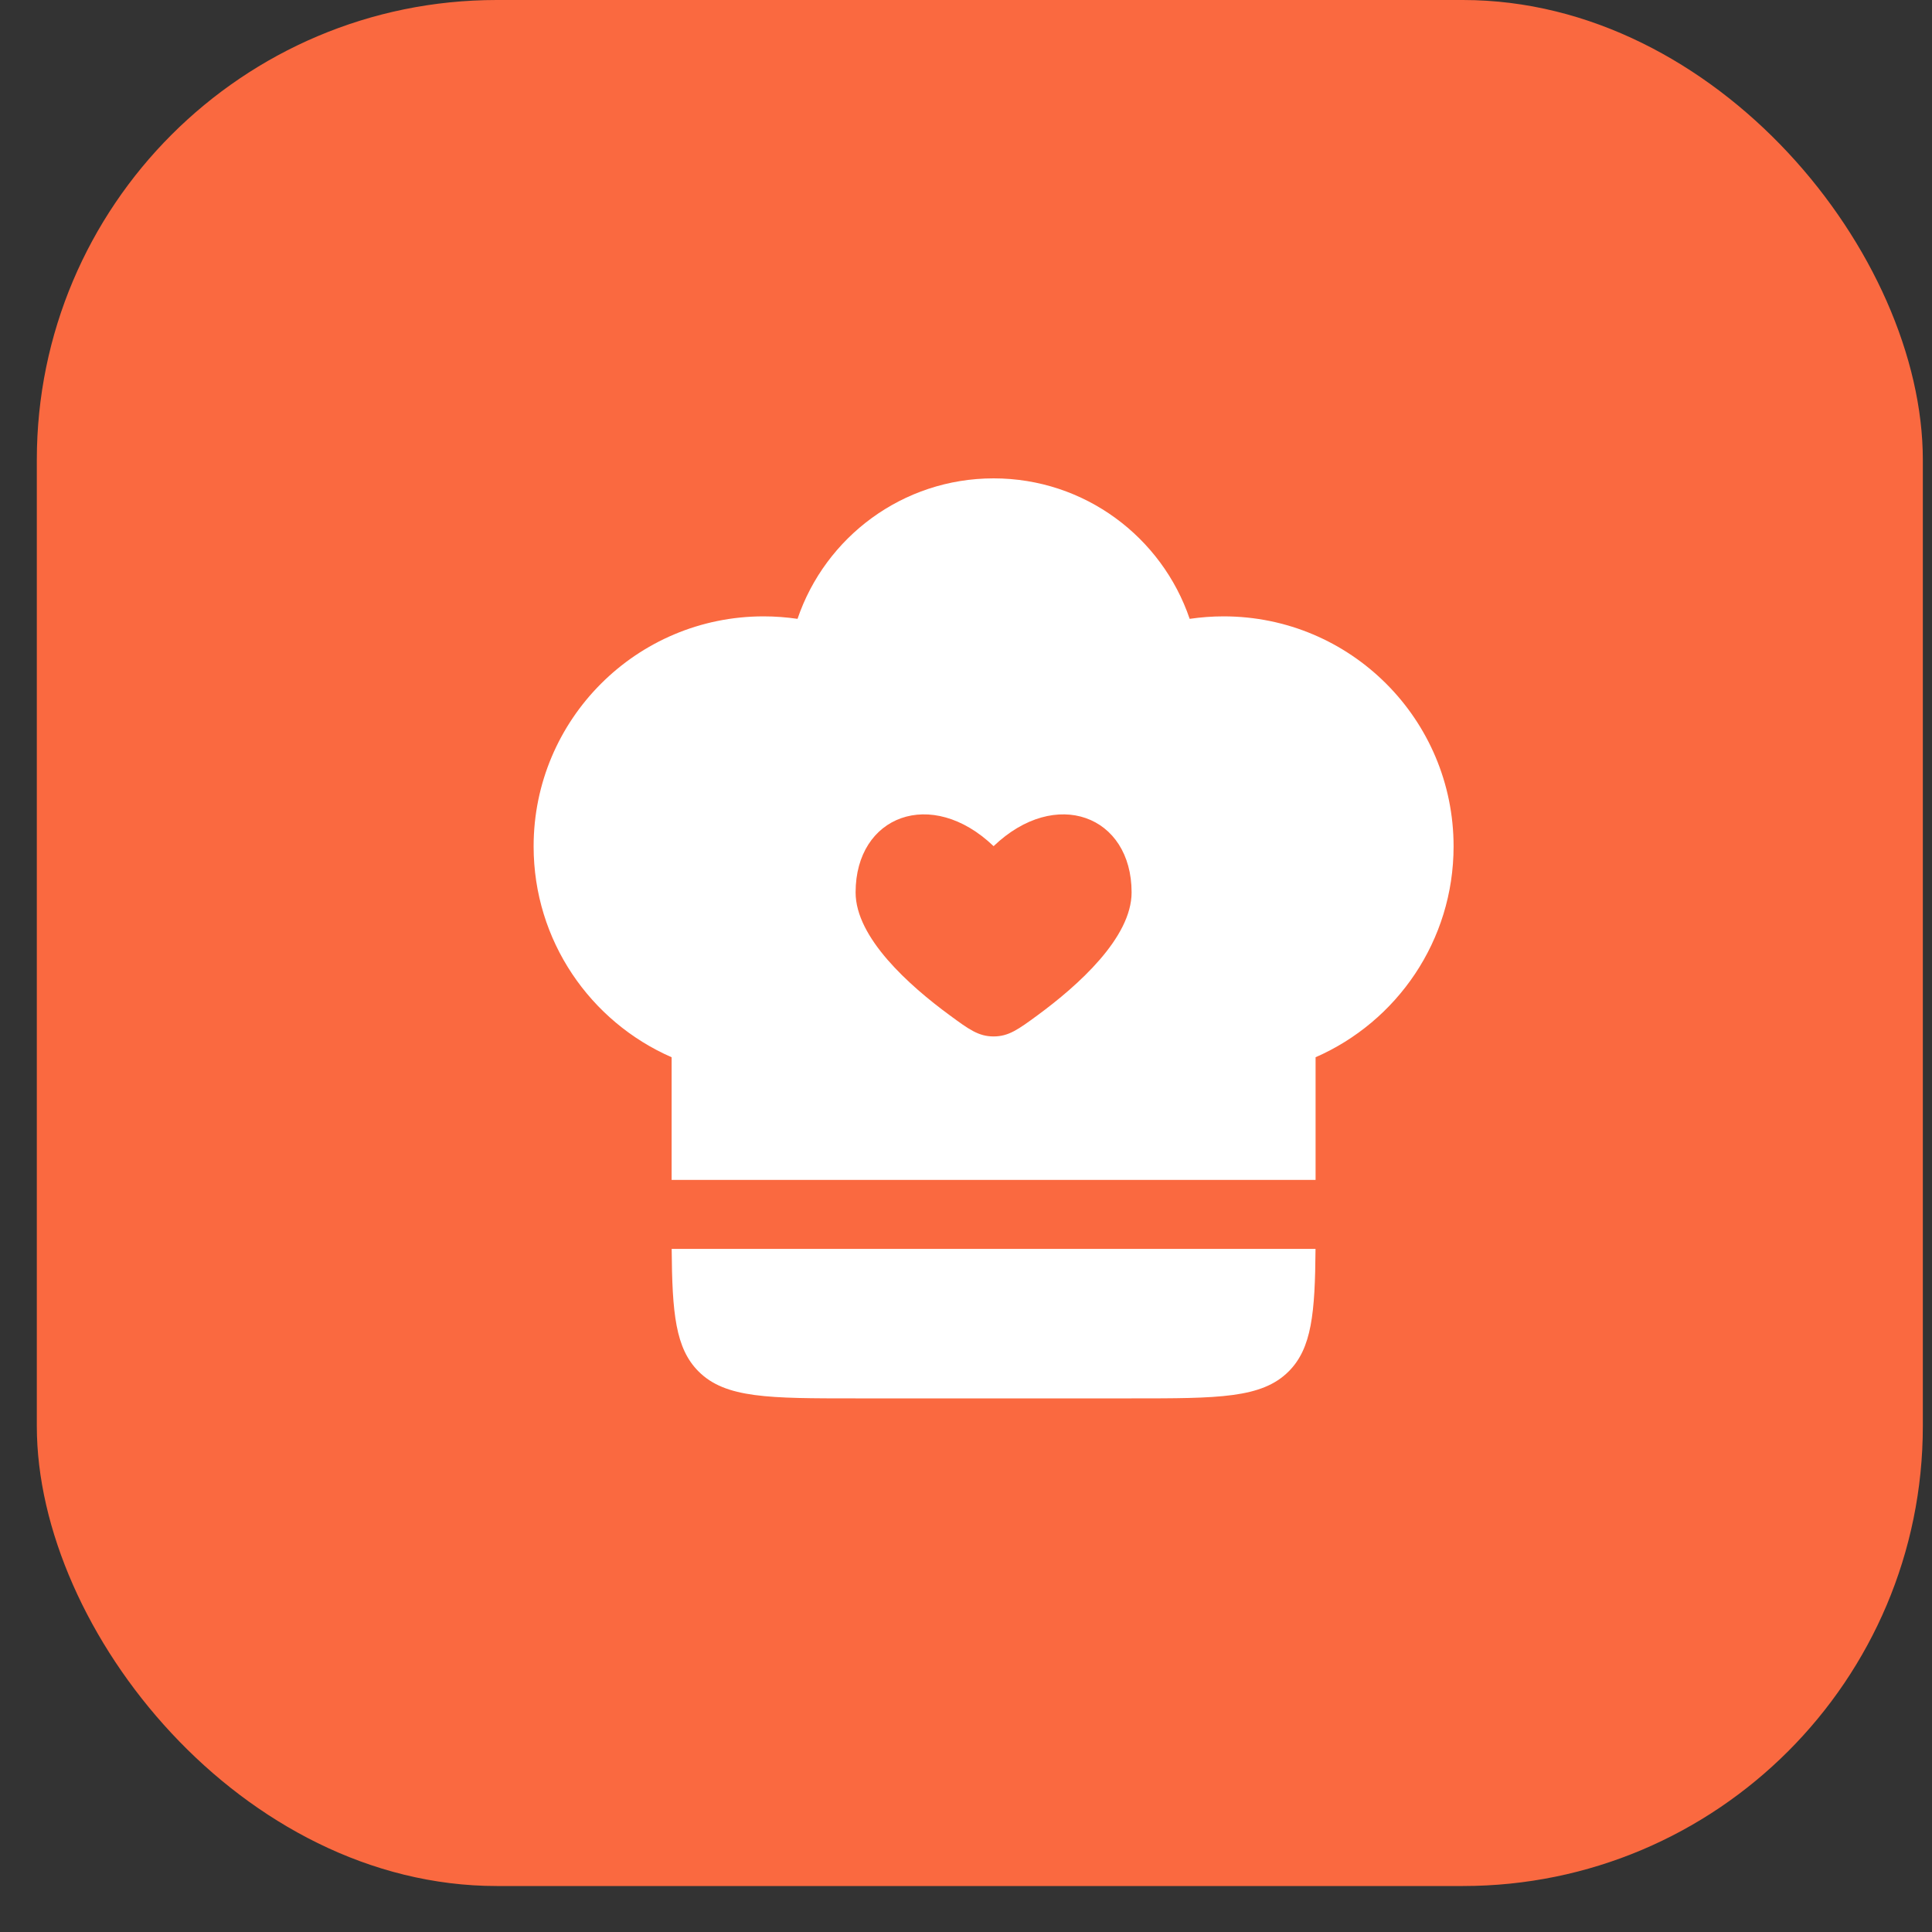
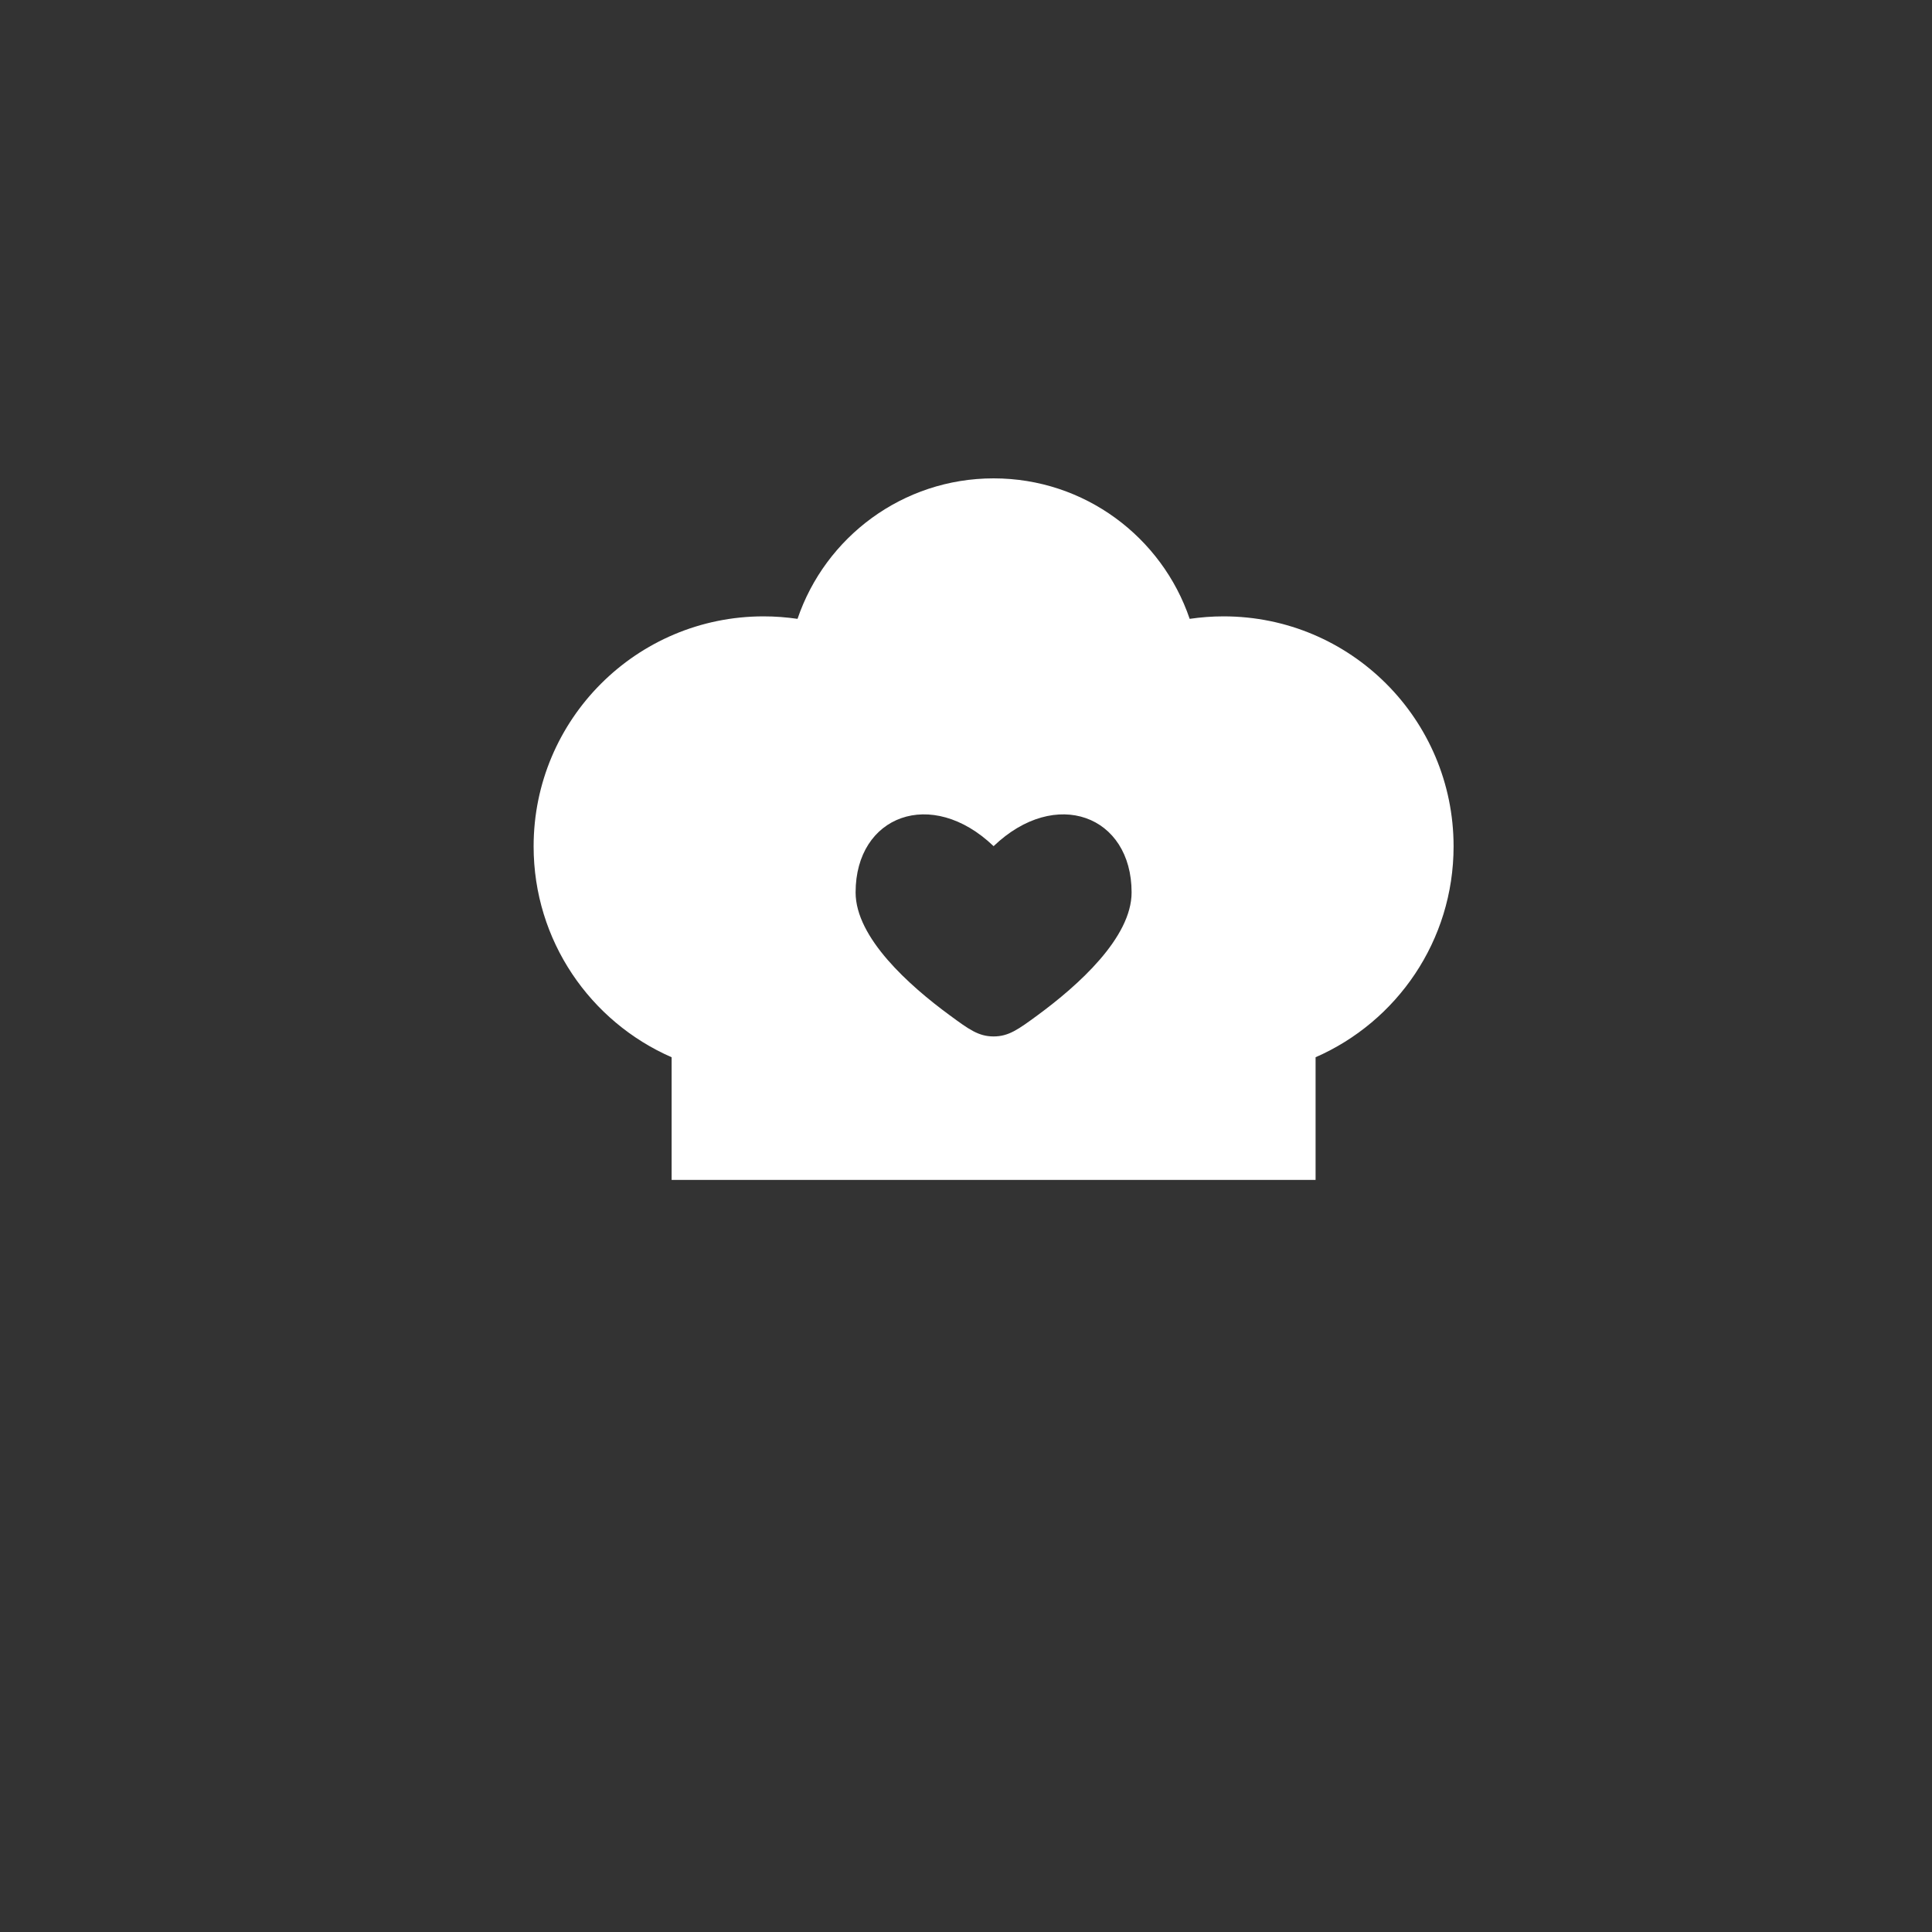
<svg xmlns="http://www.w3.org/2000/svg" width="35" height="35" viewBox="0 0 35 35" fill="none">
  <rect x="0" y="0" width="35" height="35" fill="#333333" stroke="none" />
-   <rect x="0.667" width="34.167" height="34.167" rx="8.333" fill="#FA6940" />
  <path fill-rule="evenodd" clip-rule="evenodd" d="M9.667 15.333C9.667 13.032 11.532 11.166 13.833 11.166C14.042 11.166 14.247 11.182 14.448 11.211C14.95 9.732 16.351 8.666 18 8.666C19.65 8.666 21.05 9.732 21.552 11.211C21.753 11.182 21.958 11.166 22.167 11.166C24.468 11.166 26.333 13.032 26.333 15.333C26.333 17.042 25.305 18.51 23.833 19.153L23.833 21.375H12.167V19.153C10.695 18.51 9.667 17.042 9.667 15.333ZM17.203 18.391C16.471 17.854 15.5 16.987 15.5 16.167C15.5 14.773 16.875 14.252 18 15.329C19.125 14.252 20.5 14.773 20.5 16.167C20.5 16.987 19.529 17.854 18.798 18.391C18.448 18.648 18.273 18.776 18 18.776C17.727 18.776 17.552 18.648 17.203 18.391Z" fill="white" />
-   <path d="M12.655 24.845C12.236 24.426 12.177 23.789 12.168 22.625H23.832C23.823 23.789 23.764 24.426 23.345 24.845C22.857 25.333 22.071 25.333 20.5 25.333H15.5C13.929 25.333 13.143 25.333 12.655 24.845Z" fill="white" />
</svg>